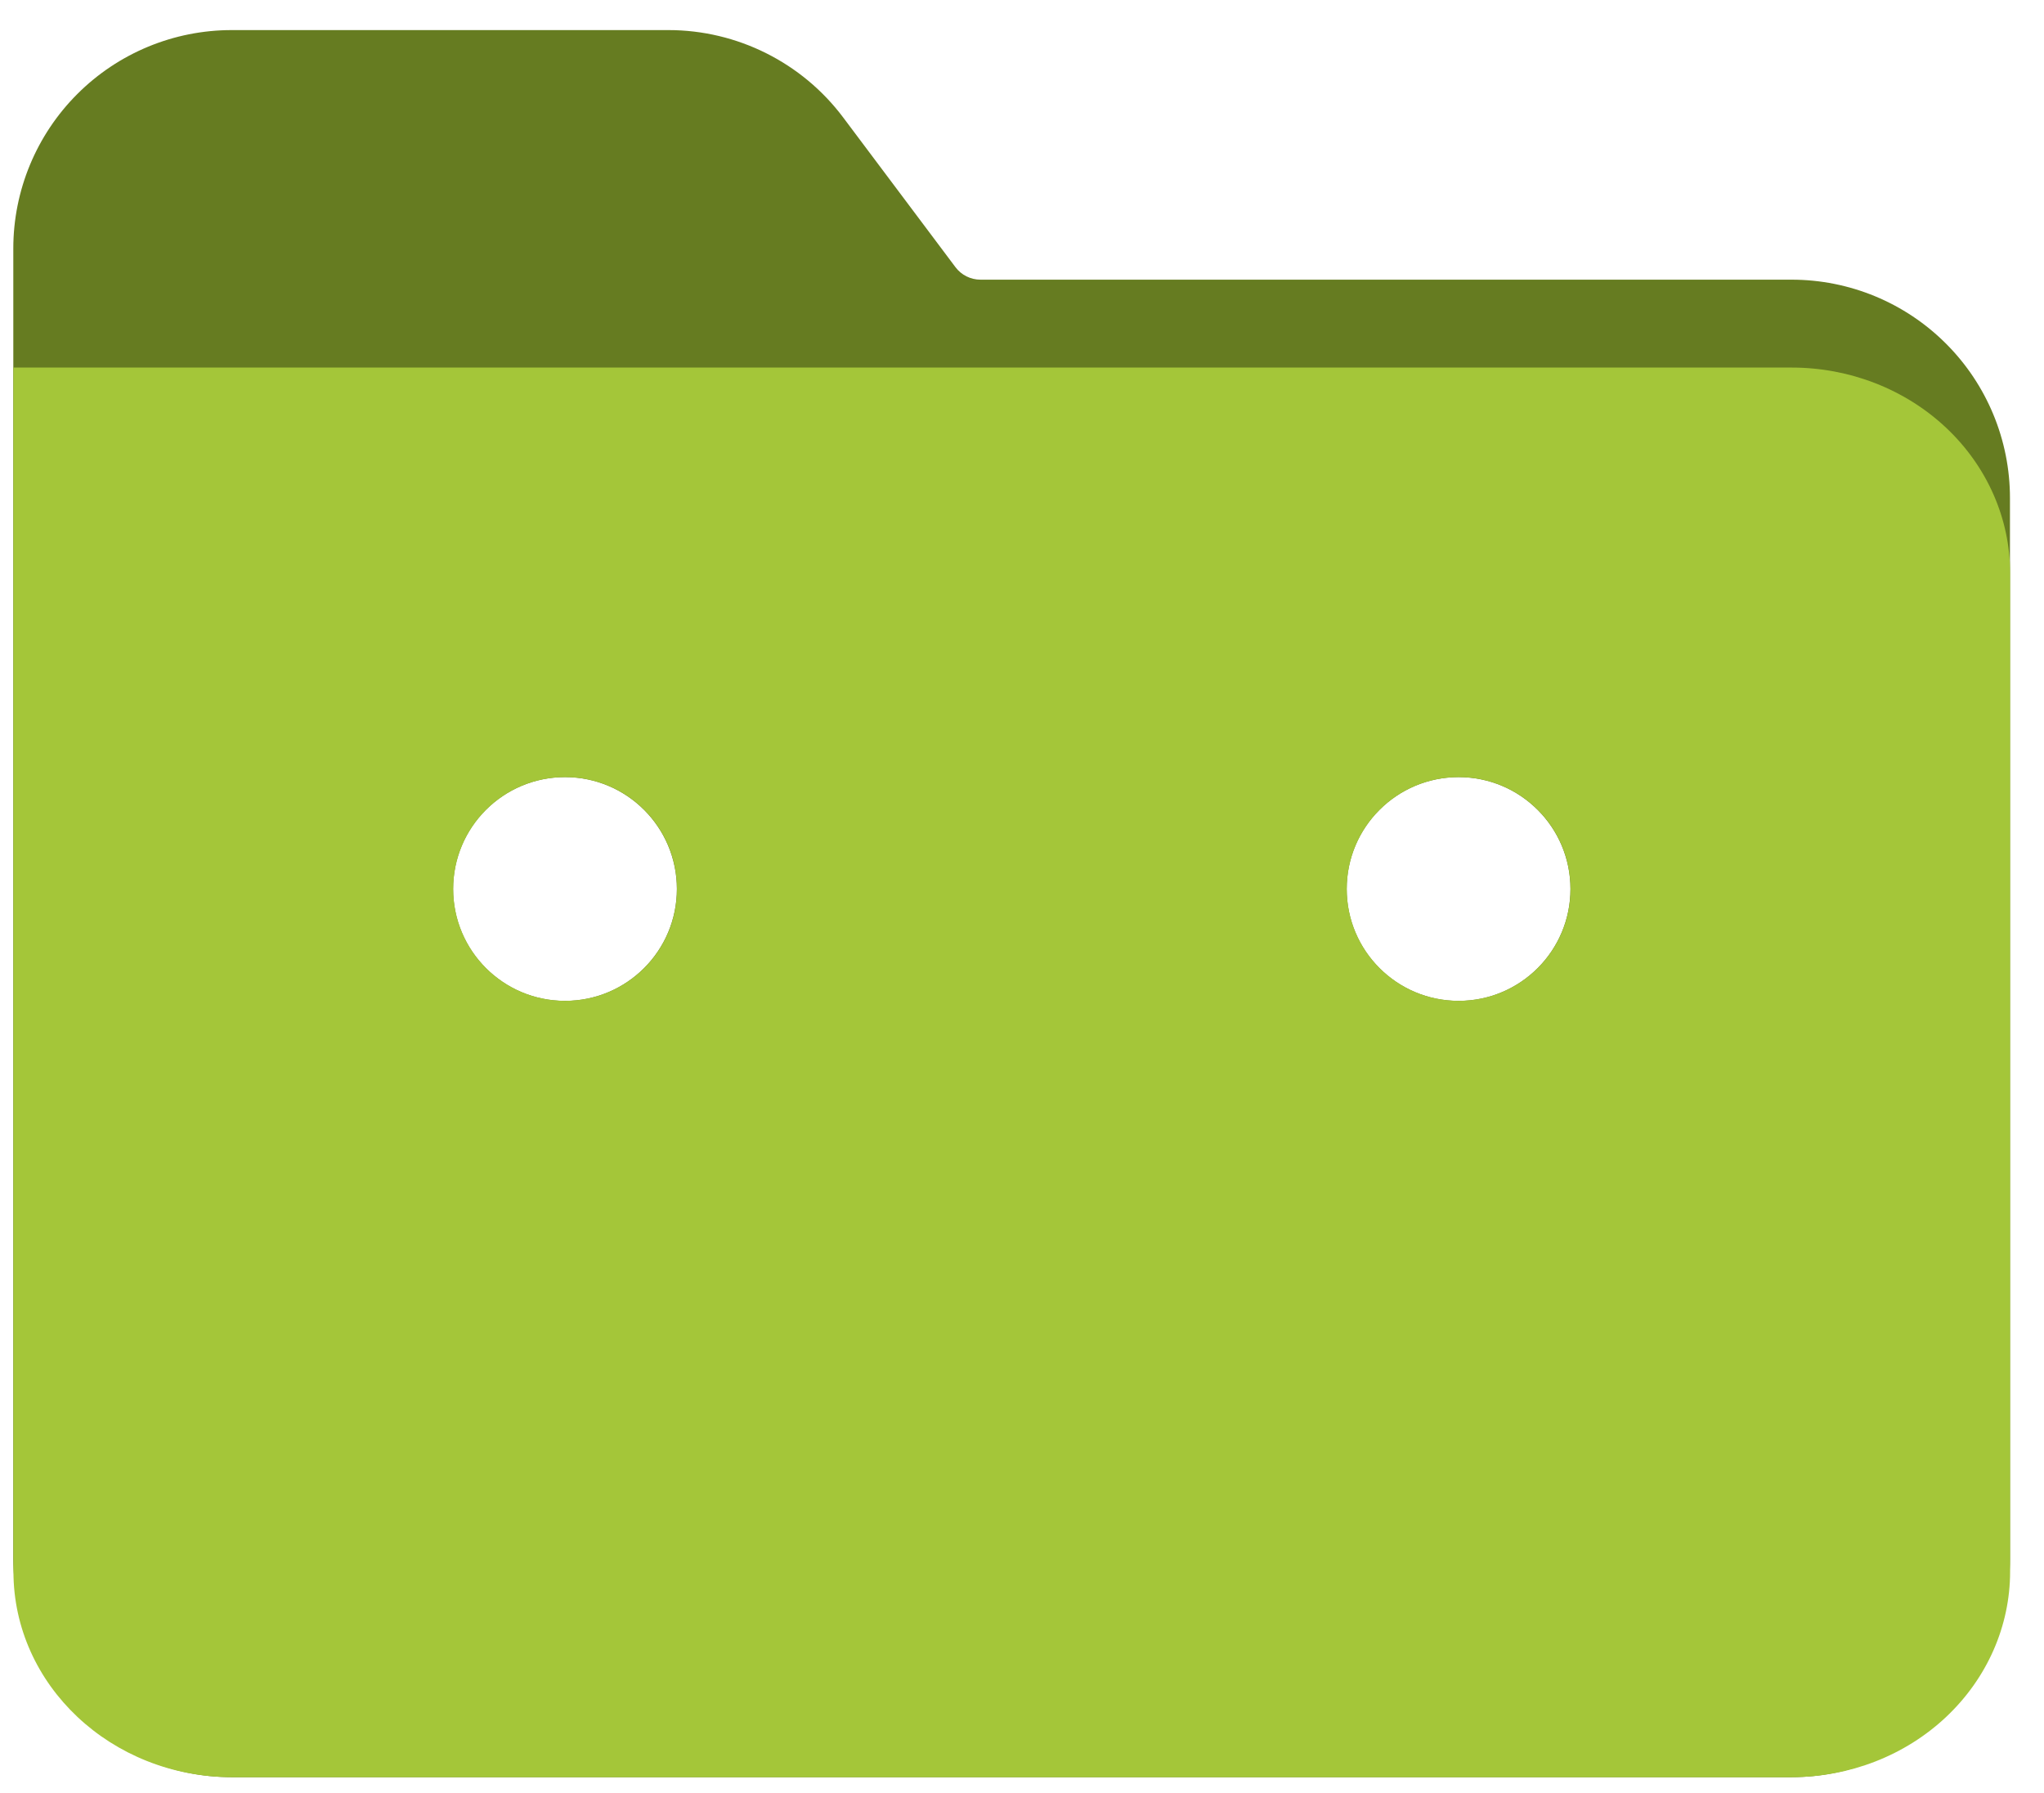
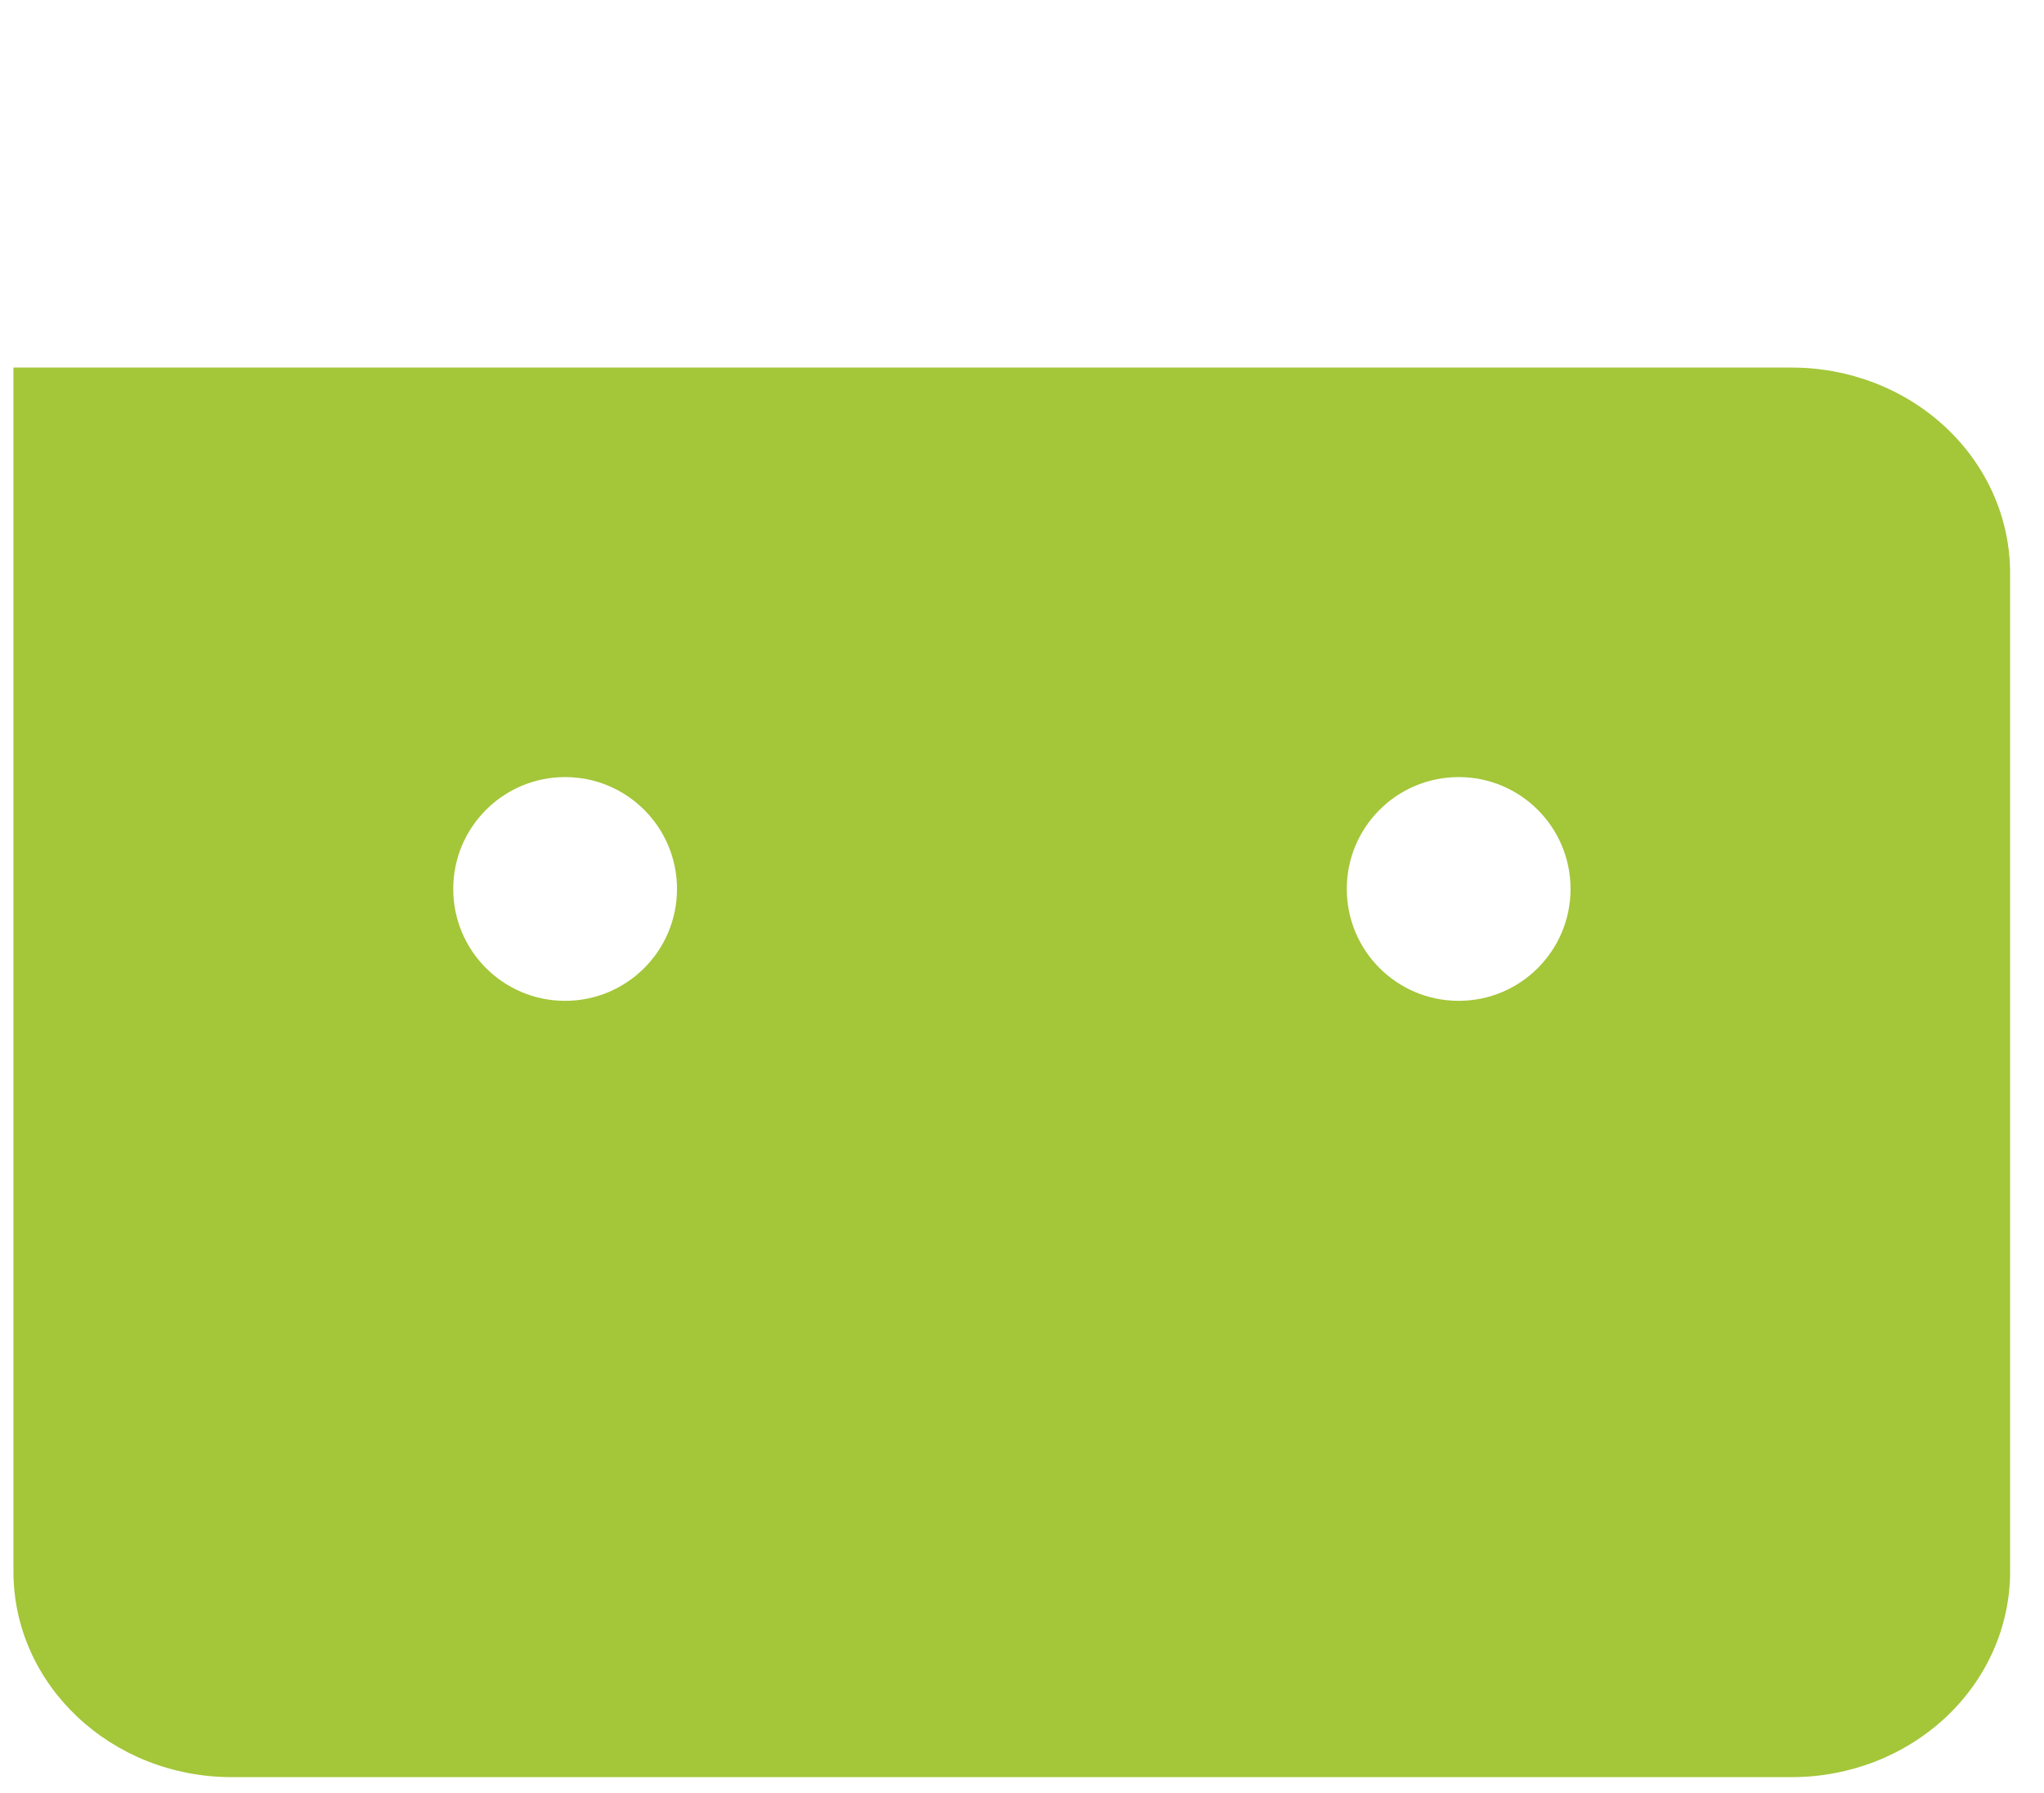
<svg xmlns="http://www.w3.org/2000/svg" width="57" height="50" viewBox="0 0 57 50" fill="none">
-   <path fill-rule="evenodd" clip-rule="evenodd" d="M6.461 0.839C4.846 0.839 3.297 1.48 2.155 2.623C1.013 3.765 0.371 5.314 0.371 6.929V43.469C0.371 46.831 3.099 49.559 6.461 49.559H49.961C51.576 49.559 53.125 48.917 54.267 47.775C55.41 46.633 56.051 45.084 56.051 43.469V13.889C56.051 12.274 55.41 10.725 54.267 9.583C53.125 8.44 51.576 7.799 49.961 7.799H27.341C27.206 7.799 27.073 7.767 26.952 7.707C26.831 7.647 26.726 7.559 26.645 7.451L23.513 3.275C22.365 1.744 20.555 0.839 18.641 0.839H6.461ZM15.755 27.911C17.478 27.911 18.875 26.514 18.875 24.791C18.875 23.068 17.478 21.671 15.755 21.671C14.032 21.671 12.635 23.068 12.635 24.791C12.635 26.514 14.032 27.911 15.755 27.911ZM40.674 27.911C42.397 27.911 43.794 26.514 43.794 24.791C43.794 23.068 42.397 21.671 40.674 21.671C38.951 21.671 37.554 23.068 37.554 24.791C37.554 26.514 38.951 27.911 40.674 27.911Z" fill="#667C21" />
  <path fill-rule="evenodd" clip-rule="evenodd" d="M6.467 10.25C4.761 10.25 2.82 10.25 0.634 10.25C0.4 10.25 0.597 10.25 0.375 10.25L0.375 43.826C0.375 46.99 3.103 49.558 6.465 49.558H49.965C51.58 49.558 53.129 48.955 54.271 47.879C55.413 46.804 56.055 45.346 56.055 43.826V15.982C56.055 14.462 55.413 13.004 54.271 11.929C53.129 10.854 51.58 10.25 49.965 10.25H27.345C27.21 10.25 27.062 10.25 26.929 10.25C26.796 10.25 26.728 10.25 26.615 10.25H23.546C21.617 10.25 20.637 10.25 18.723 10.25H6.467ZM15.759 27.91C17.482 27.91 18.879 26.513 18.879 24.79C18.879 23.067 17.482 21.67 15.759 21.67C14.036 21.67 12.639 23.067 12.639 24.79C12.639 26.513 14.036 27.91 15.759 27.91ZM40.678 27.91C42.401 27.91 43.797 26.513 43.797 24.79C43.797 23.067 42.401 21.67 40.678 21.67C38.954 21.67 37.557 23.067 37.557 24.79C37.557 26.513 38.954 27.91 40.678 27.91Z" fill="#A4C639" />
</svg>